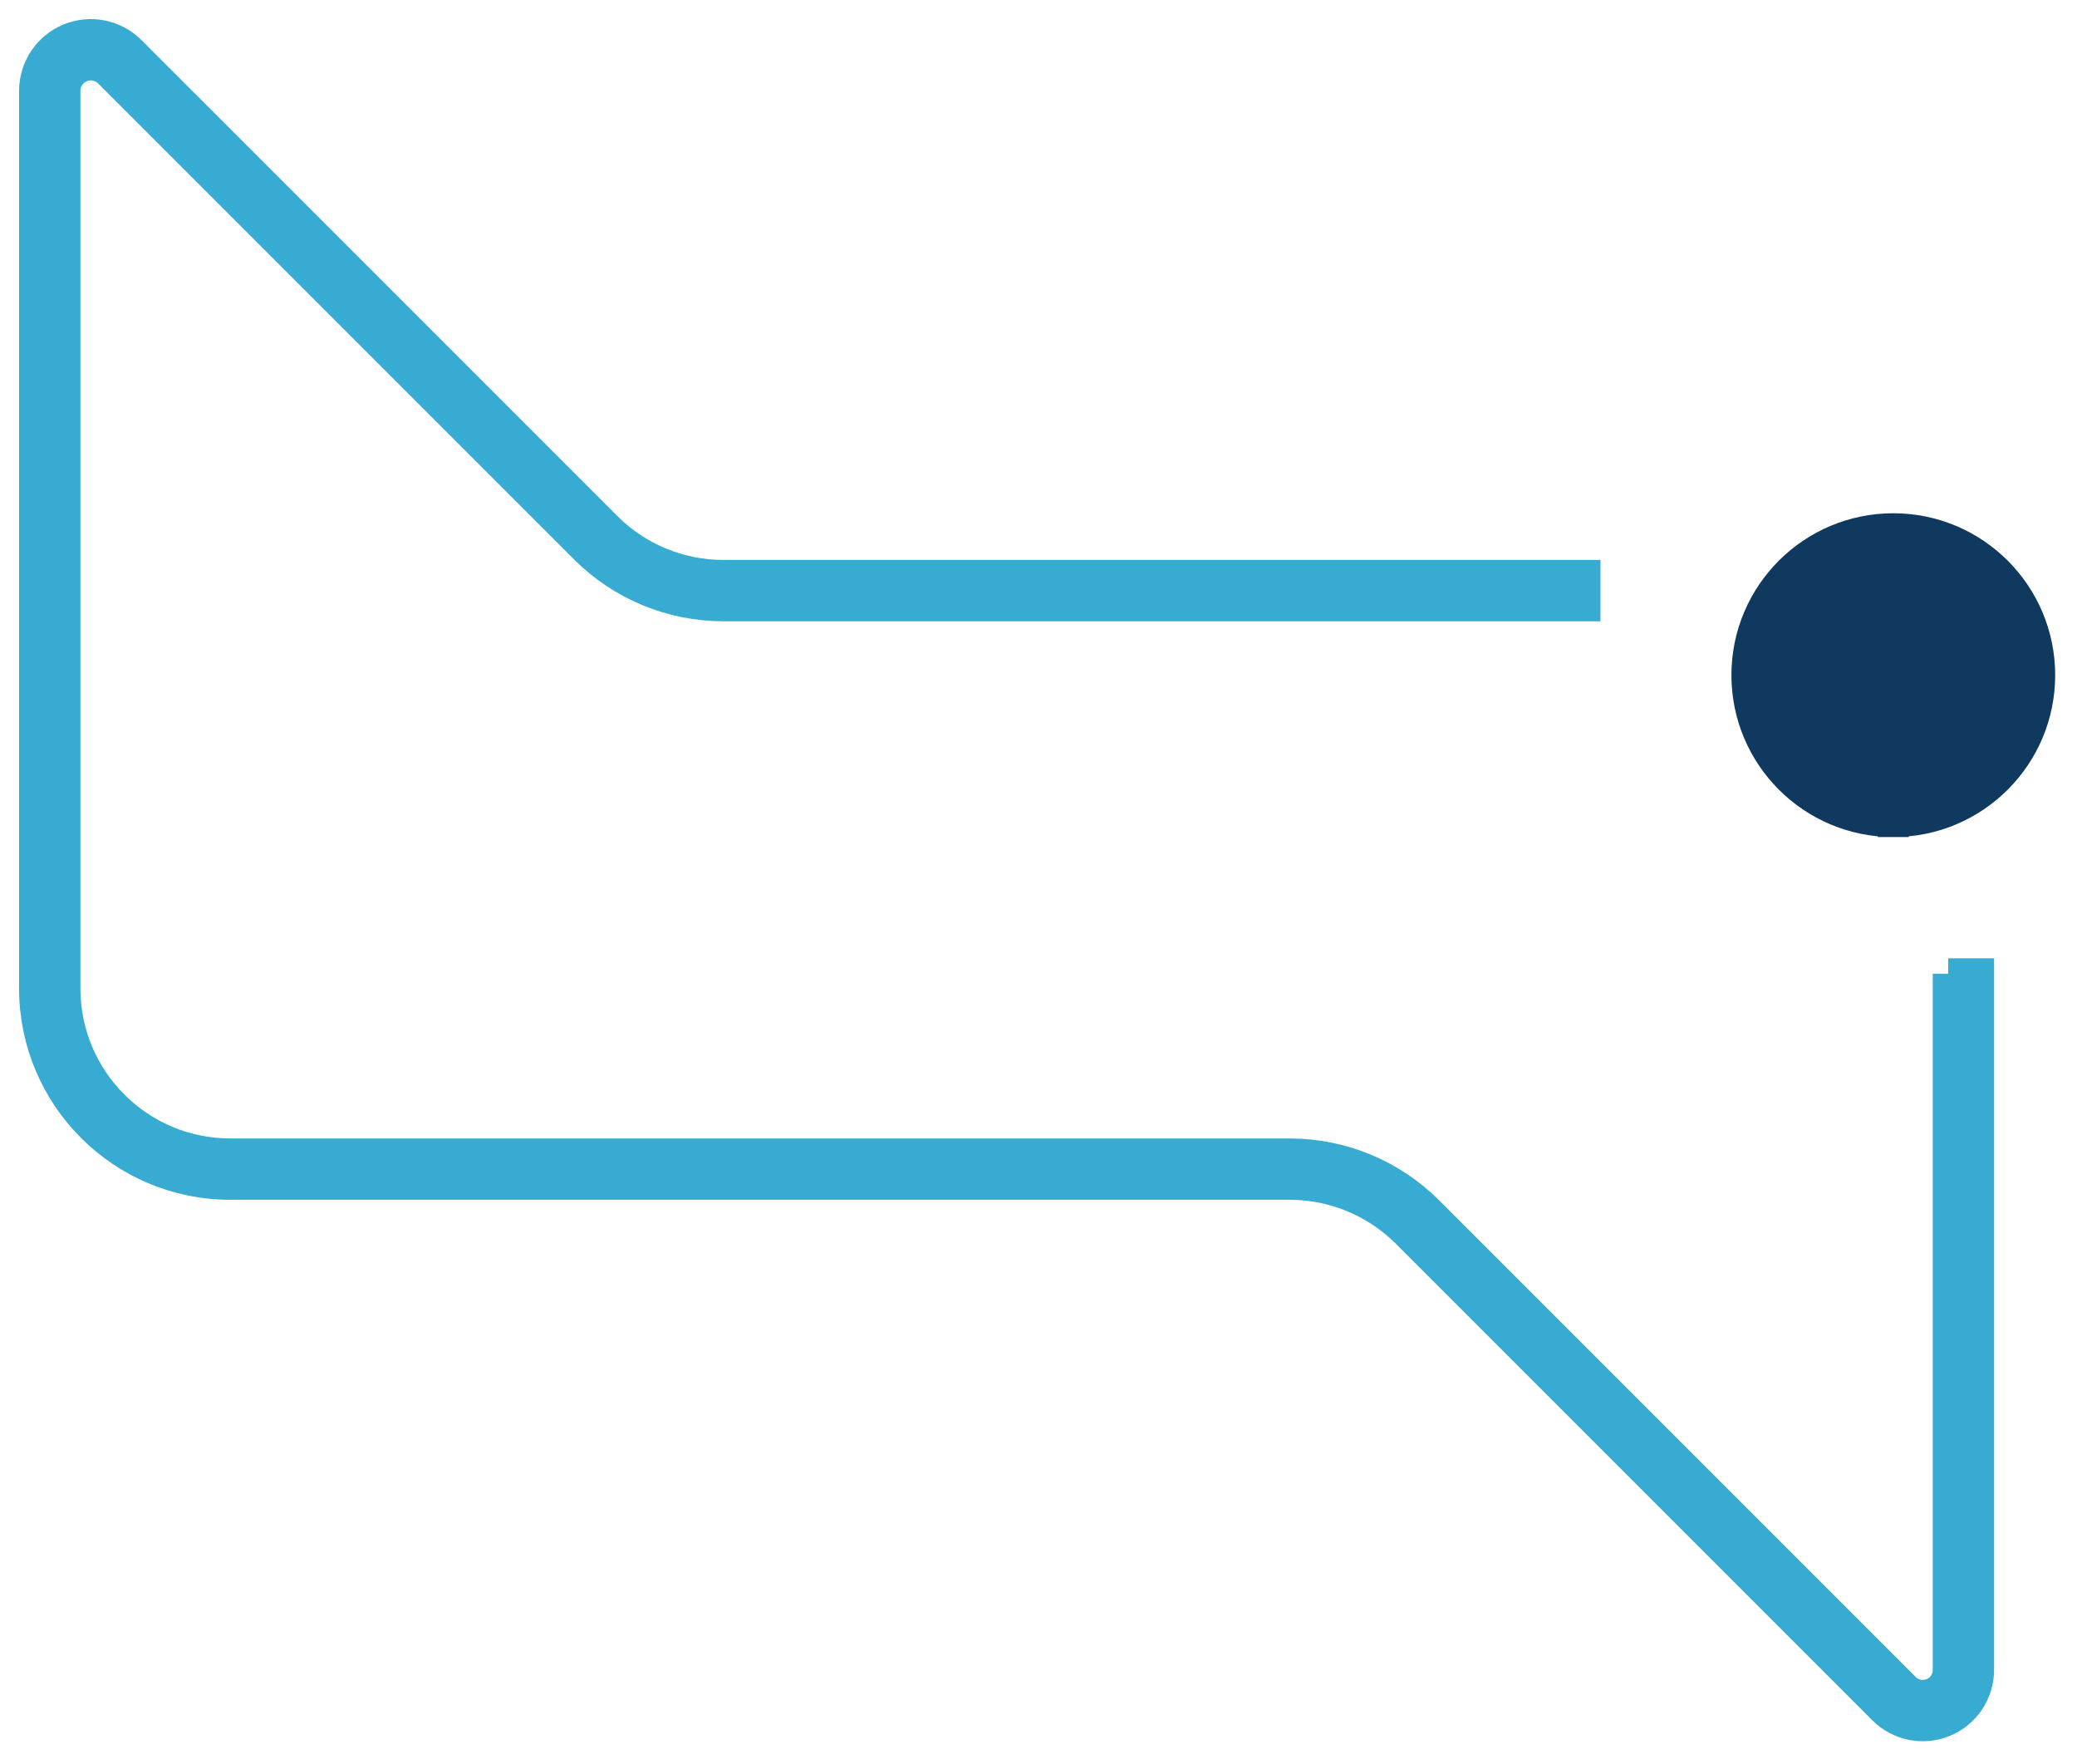
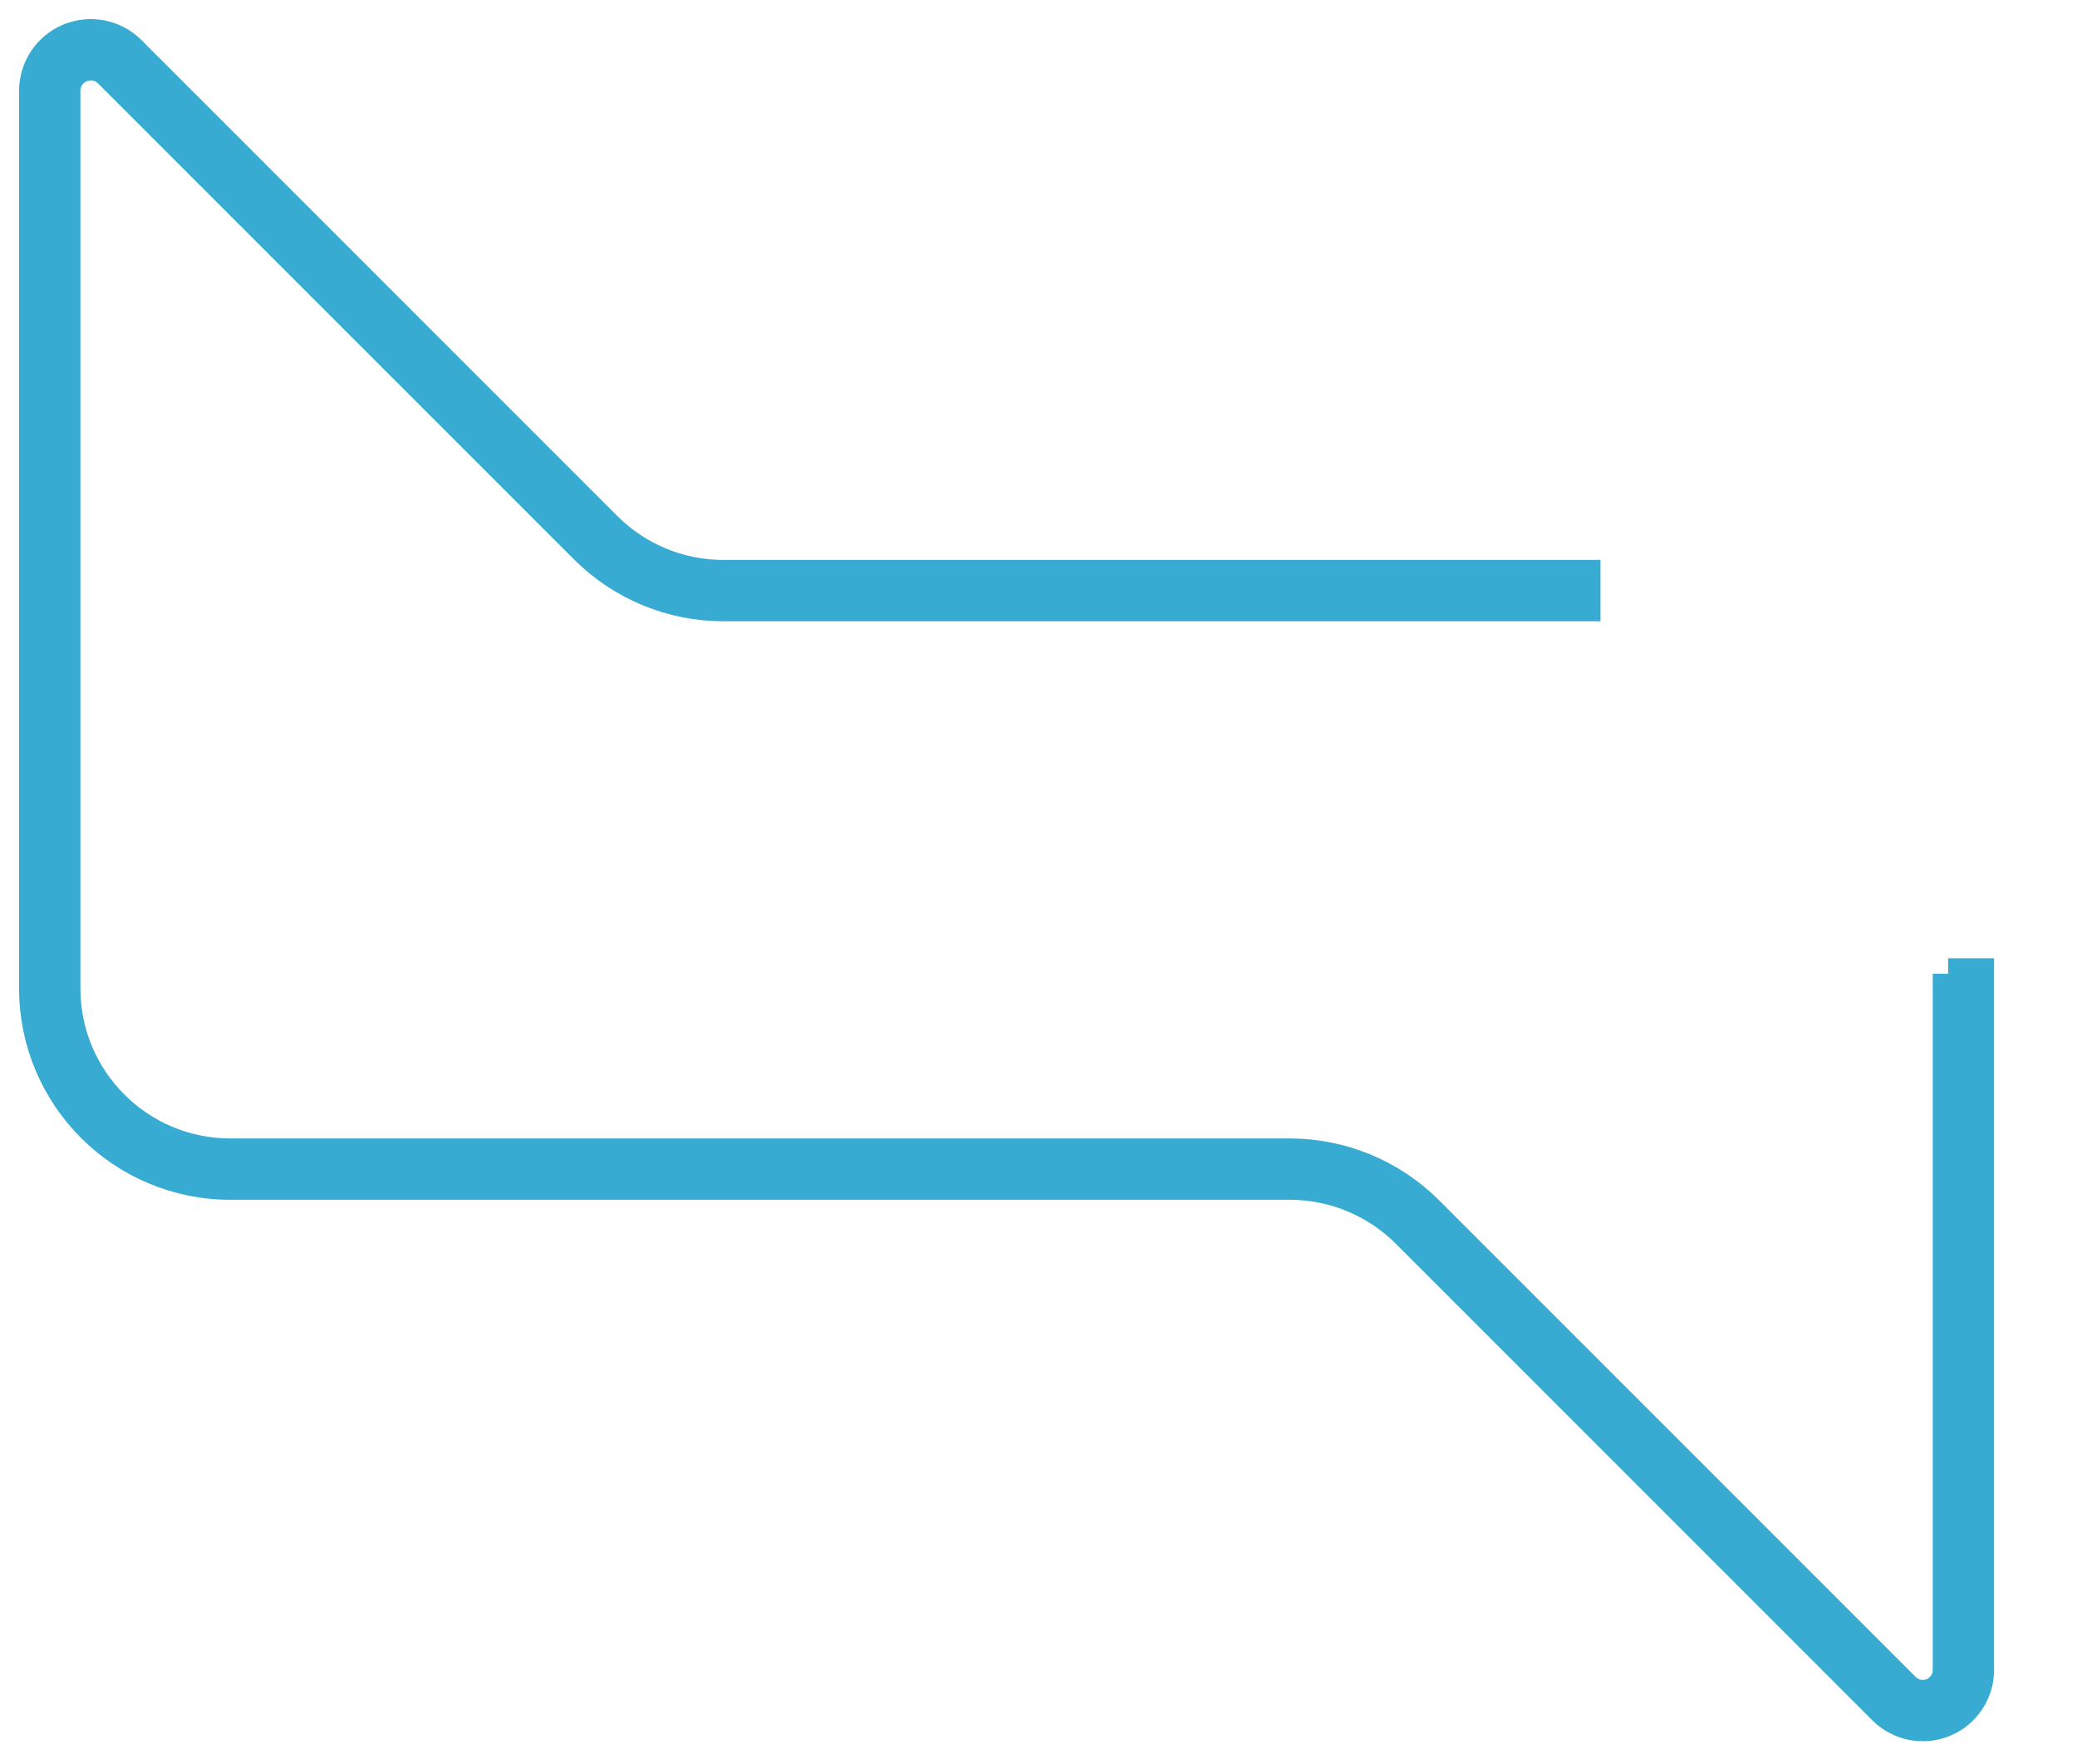
<svg xmlns="http://www.w3.org/2000/svg" width="100%" height="100%" viewBox="0 0 312 265" xml:space="preserve" style="fill-rule:evenodd;clip-rule:evenodd;stroke-linecap:square;stroke-miterlimit:2;">
  <g>
-     <path d="M284.406,123.409c12.15,-0 22.001,-9.851 22.001,-22.003c0,-12.15 -9.851,-22.001 -22.001,-22.001c-12.15,0 -22.003,9.851 -22.003,22.001c0,12.152 9.853,22.003 22.003,22.003" style="fill:#10395f;fill-rule:nonzero;stroke:#10395f;stroke-width:4.63px;" />
    <path d="M292.646,146.247l4.582,-0l0,104.574c0,3.395 -2.045,6.456 -5.182,7.755c-3.136,1.3 -6.747,0.581 -9.147,-1.819l-71.584,-71.584c-4.662,-4.662 -10.986,-7.282 -17.579,-7.282l-159.124,0c-16.254,0 -29.431,-13.176 -29.431,-29.43l0,-134.823c0,-3.42 2.061,-6.504 5.221,-7.813c3.16,-1.308 6.797,-0.585 9.215,1.834l71.487,71.486c4.656,4.657 10.971,7.272 17.556,7.272l129.442,0l-0,4.583l-129.442,-0c-7.8,-0 -15.28,-3.099 -20.796,-8.614l-71.487,-71.487c-1.108,-1.108 -2.774,-1.44 -4.222,-0.84c-1.447,0.599 -2.391,2.012 -2.391,3.579l-0,134.823c-0,13.723 11.125,24.848 24.848,24.848l159.124,0c7.808,0 15.297,3.102 20.819,8.624l71.584,71.584c1.09,1.09 2.729,1.416 4.154,0.826c1.424,-0.59 2.353,-1.98 2.353,-3.522l-0,-104.574Z" style="fill:#38abd2;stroke:#38abd2;stroke-width:4.63px;" />
  </g>
</svg>